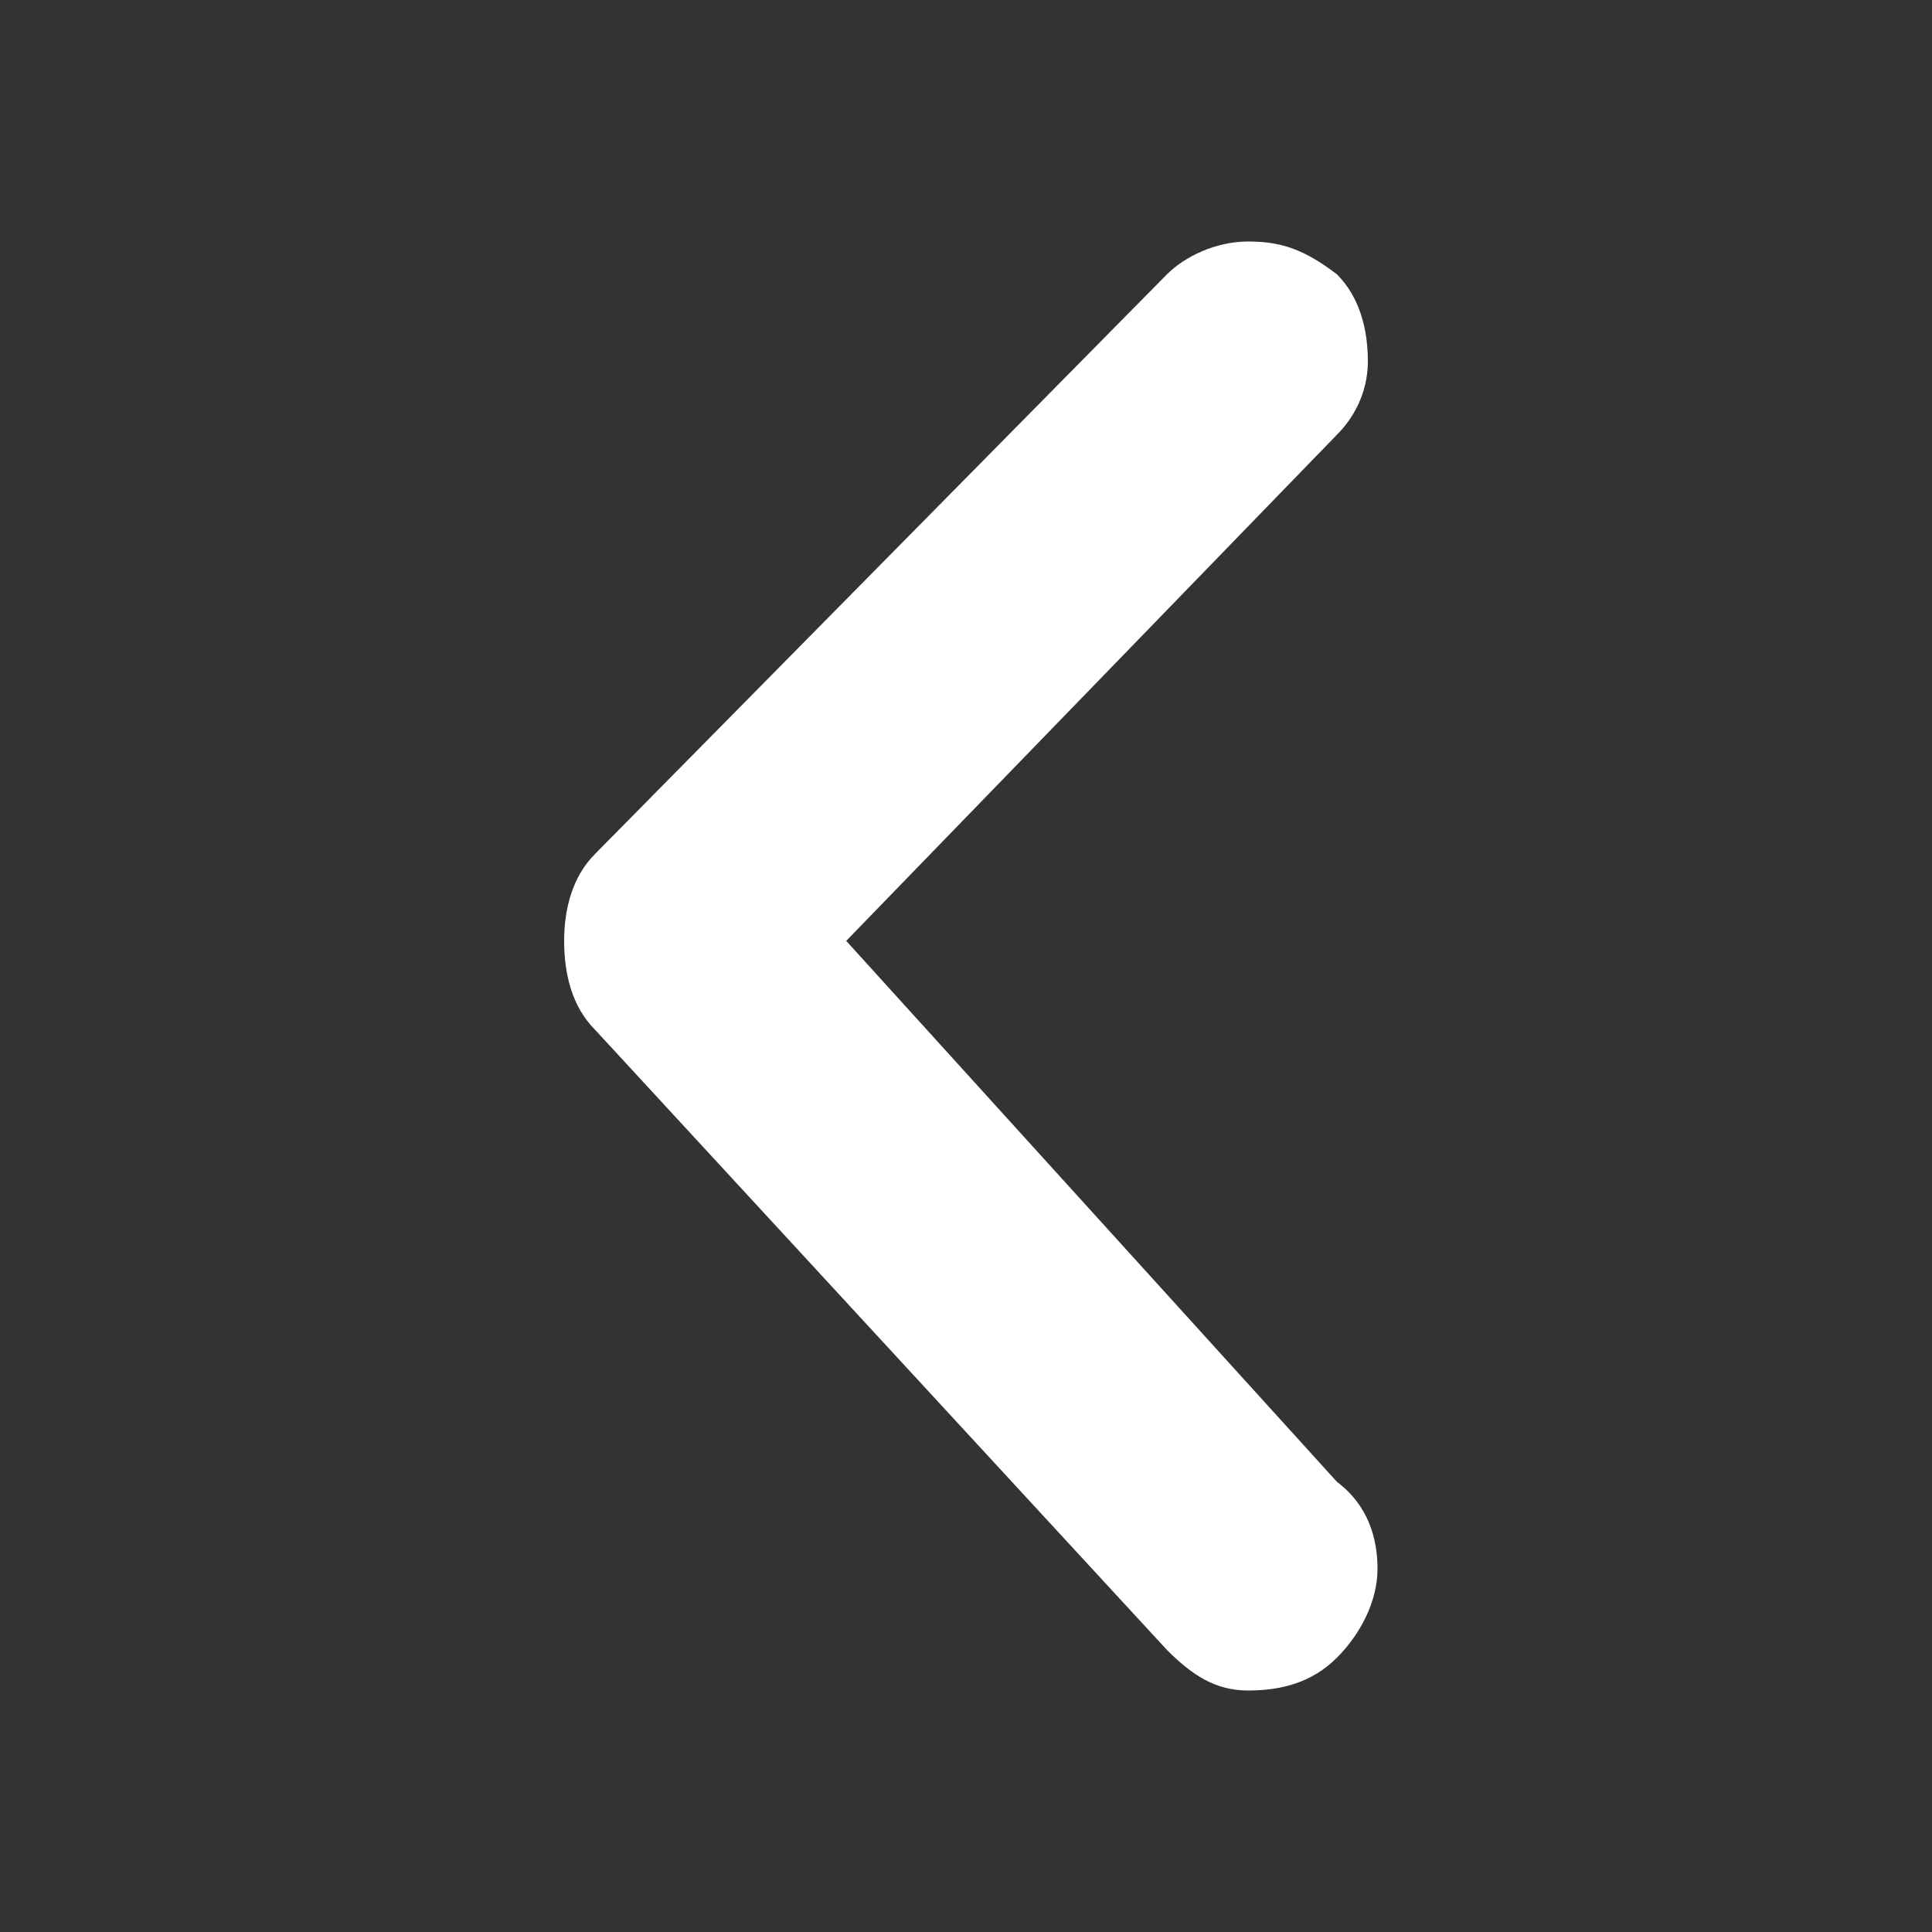
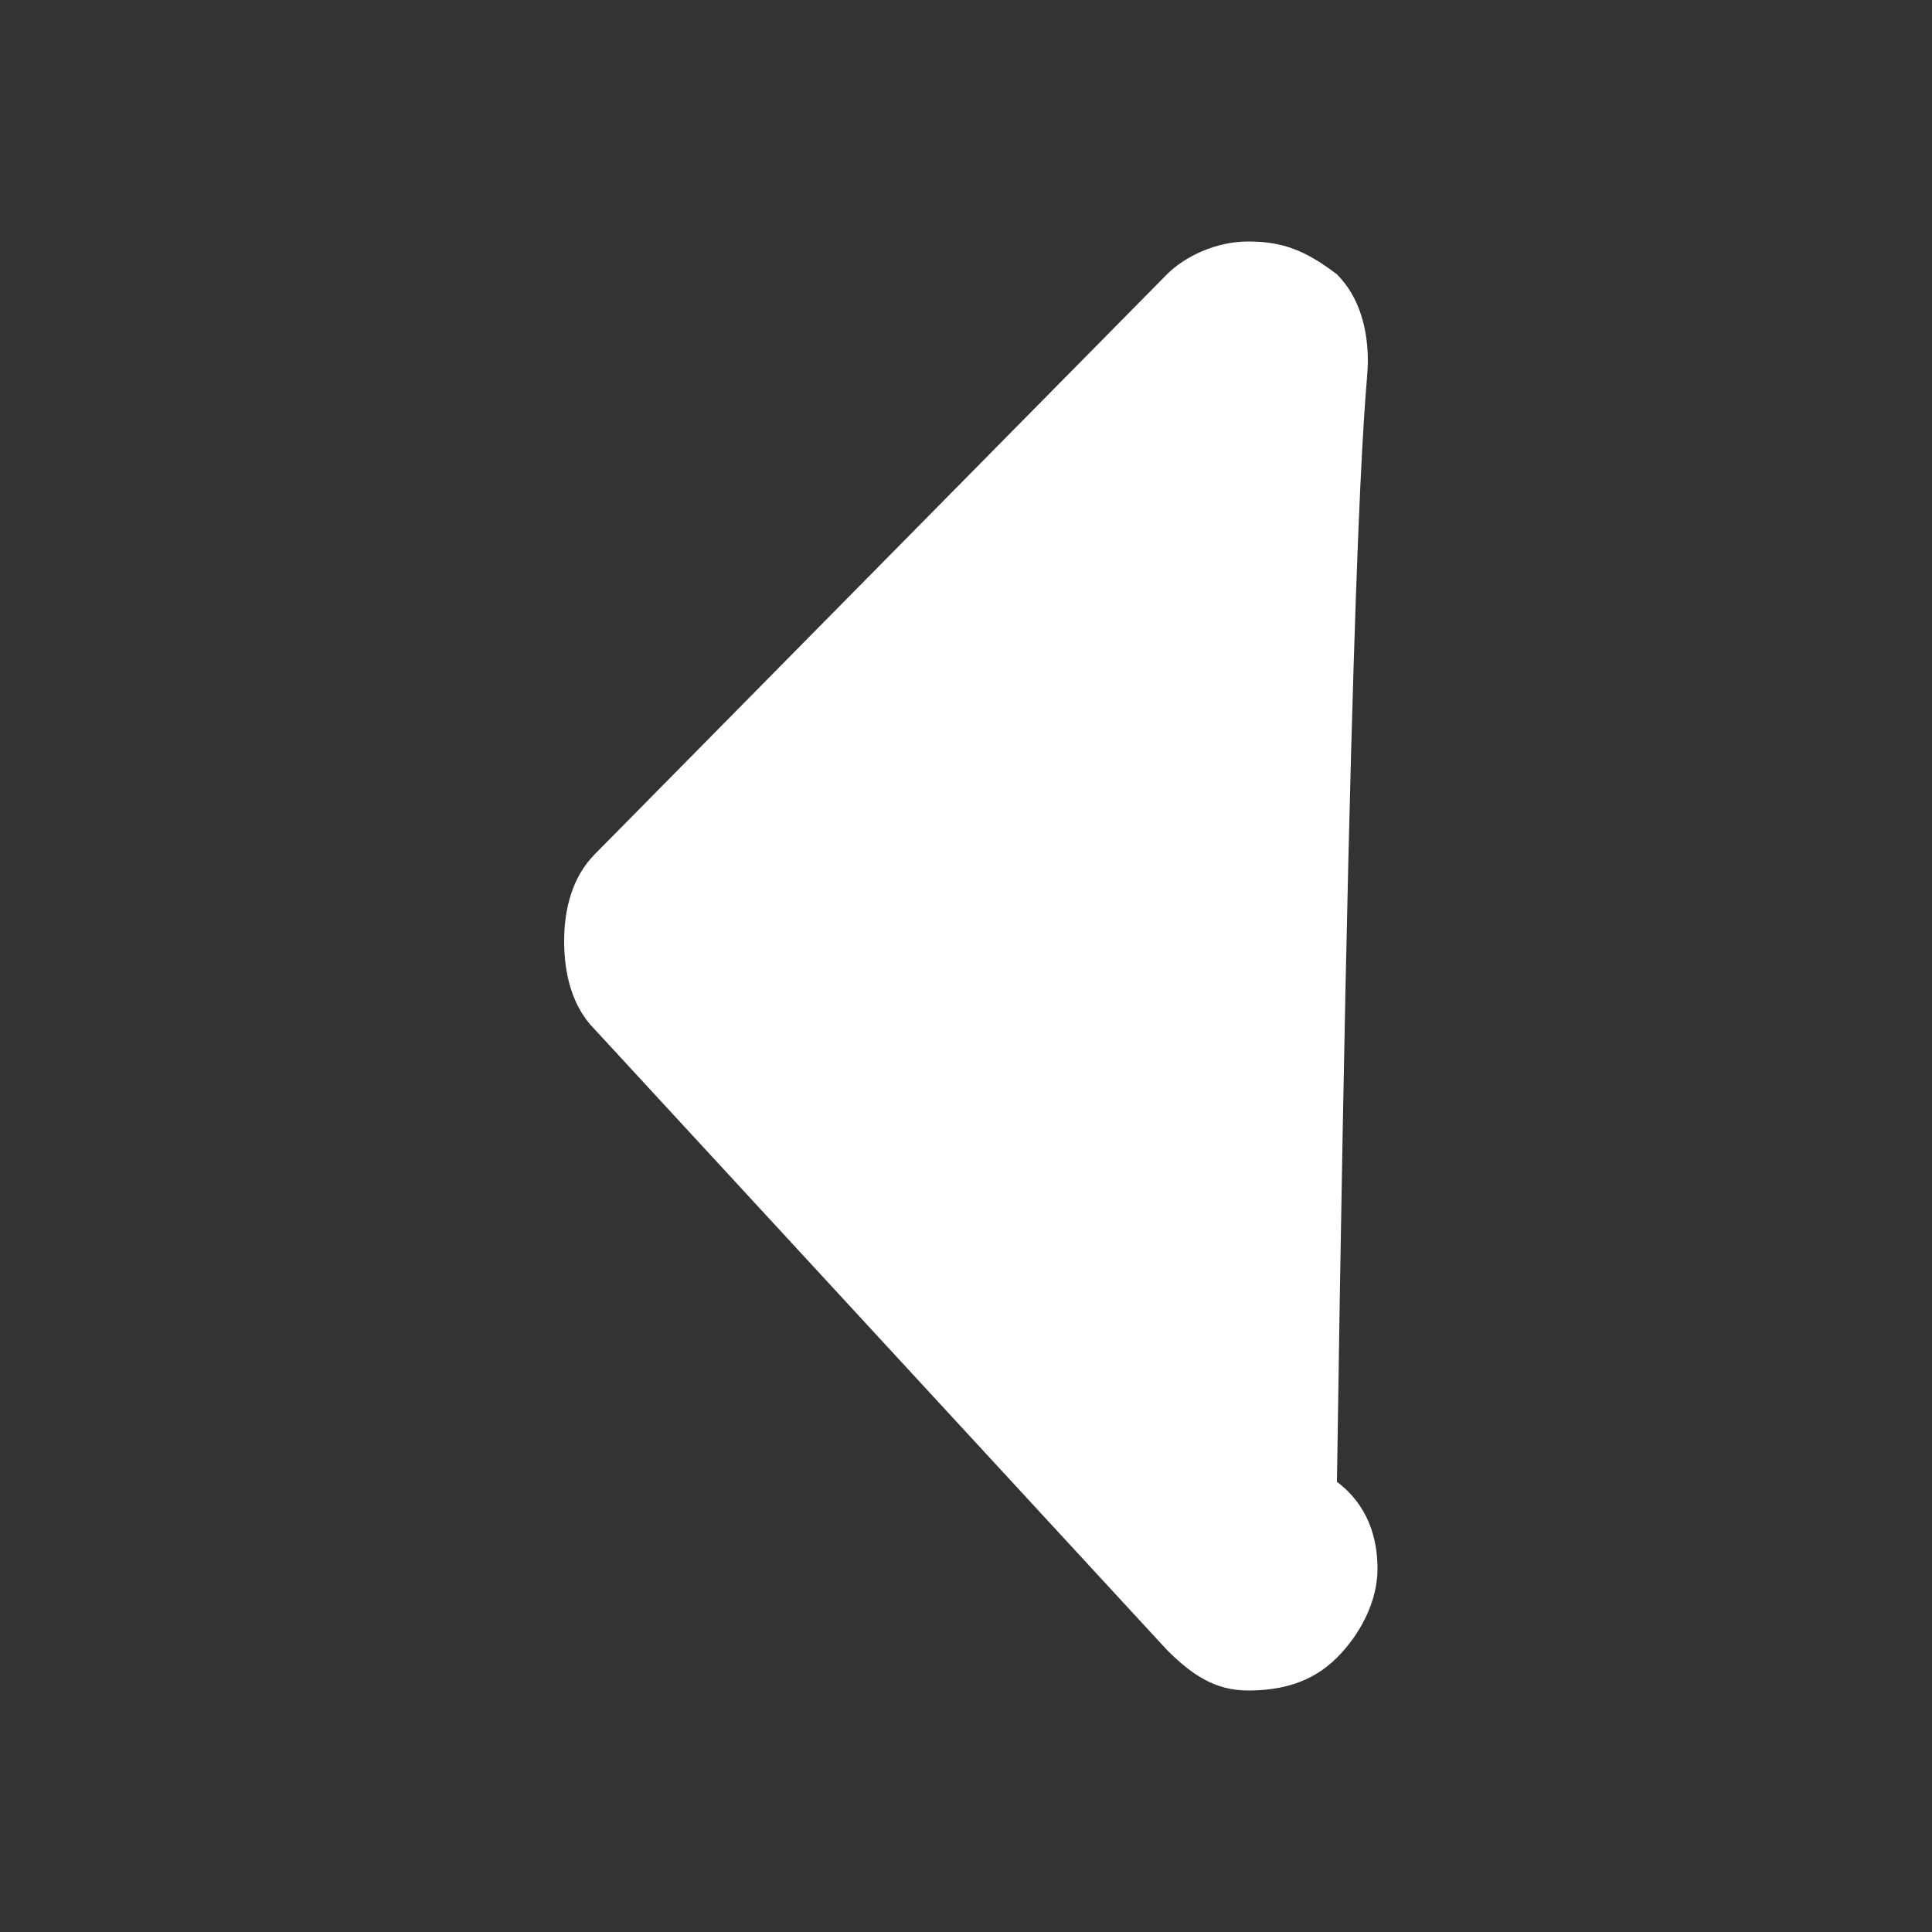
<svg xmlns="http://www.w3.org/2000/svg" aria-hidden="true" class="e-font-icon-svg e-eicon-chevron-left" viewBox="0 0 1000 1000" fill="rgb(255, 255, 255)" style="color: rgb(255, 255, 255);">
  <rect x="0" y="0" width="1000" height="1000" fill="#333333" stroke="none" />
-   <path d="M646 125C629 125 613 133 604 142L308 442C296 454 292 471 292 487 292 504 296 521 308 533L604 854C617 867 629 875 646 875 663 875 679 871 692 858 704 846 713 829 713 812 713 796 708 779 692 767L438 487 692 225C700 217 708 204 708 187 708 171 704 154 692 142 675 129 663 125 646 125Z" />
+   <path d="M646 125C629 125 613 133 604 142L308 442C296 454 292 471 292 487 292 504 296 521 308 533L604 854C617 867 629 875 646 875 663 875 679 871 692 858 704 846 713 829 713 812 713 796 708 779 692 767C700 217 708 204 708 187 708 171 704 154 692 142 675 129 663 125 646 125Z" />
</svg>